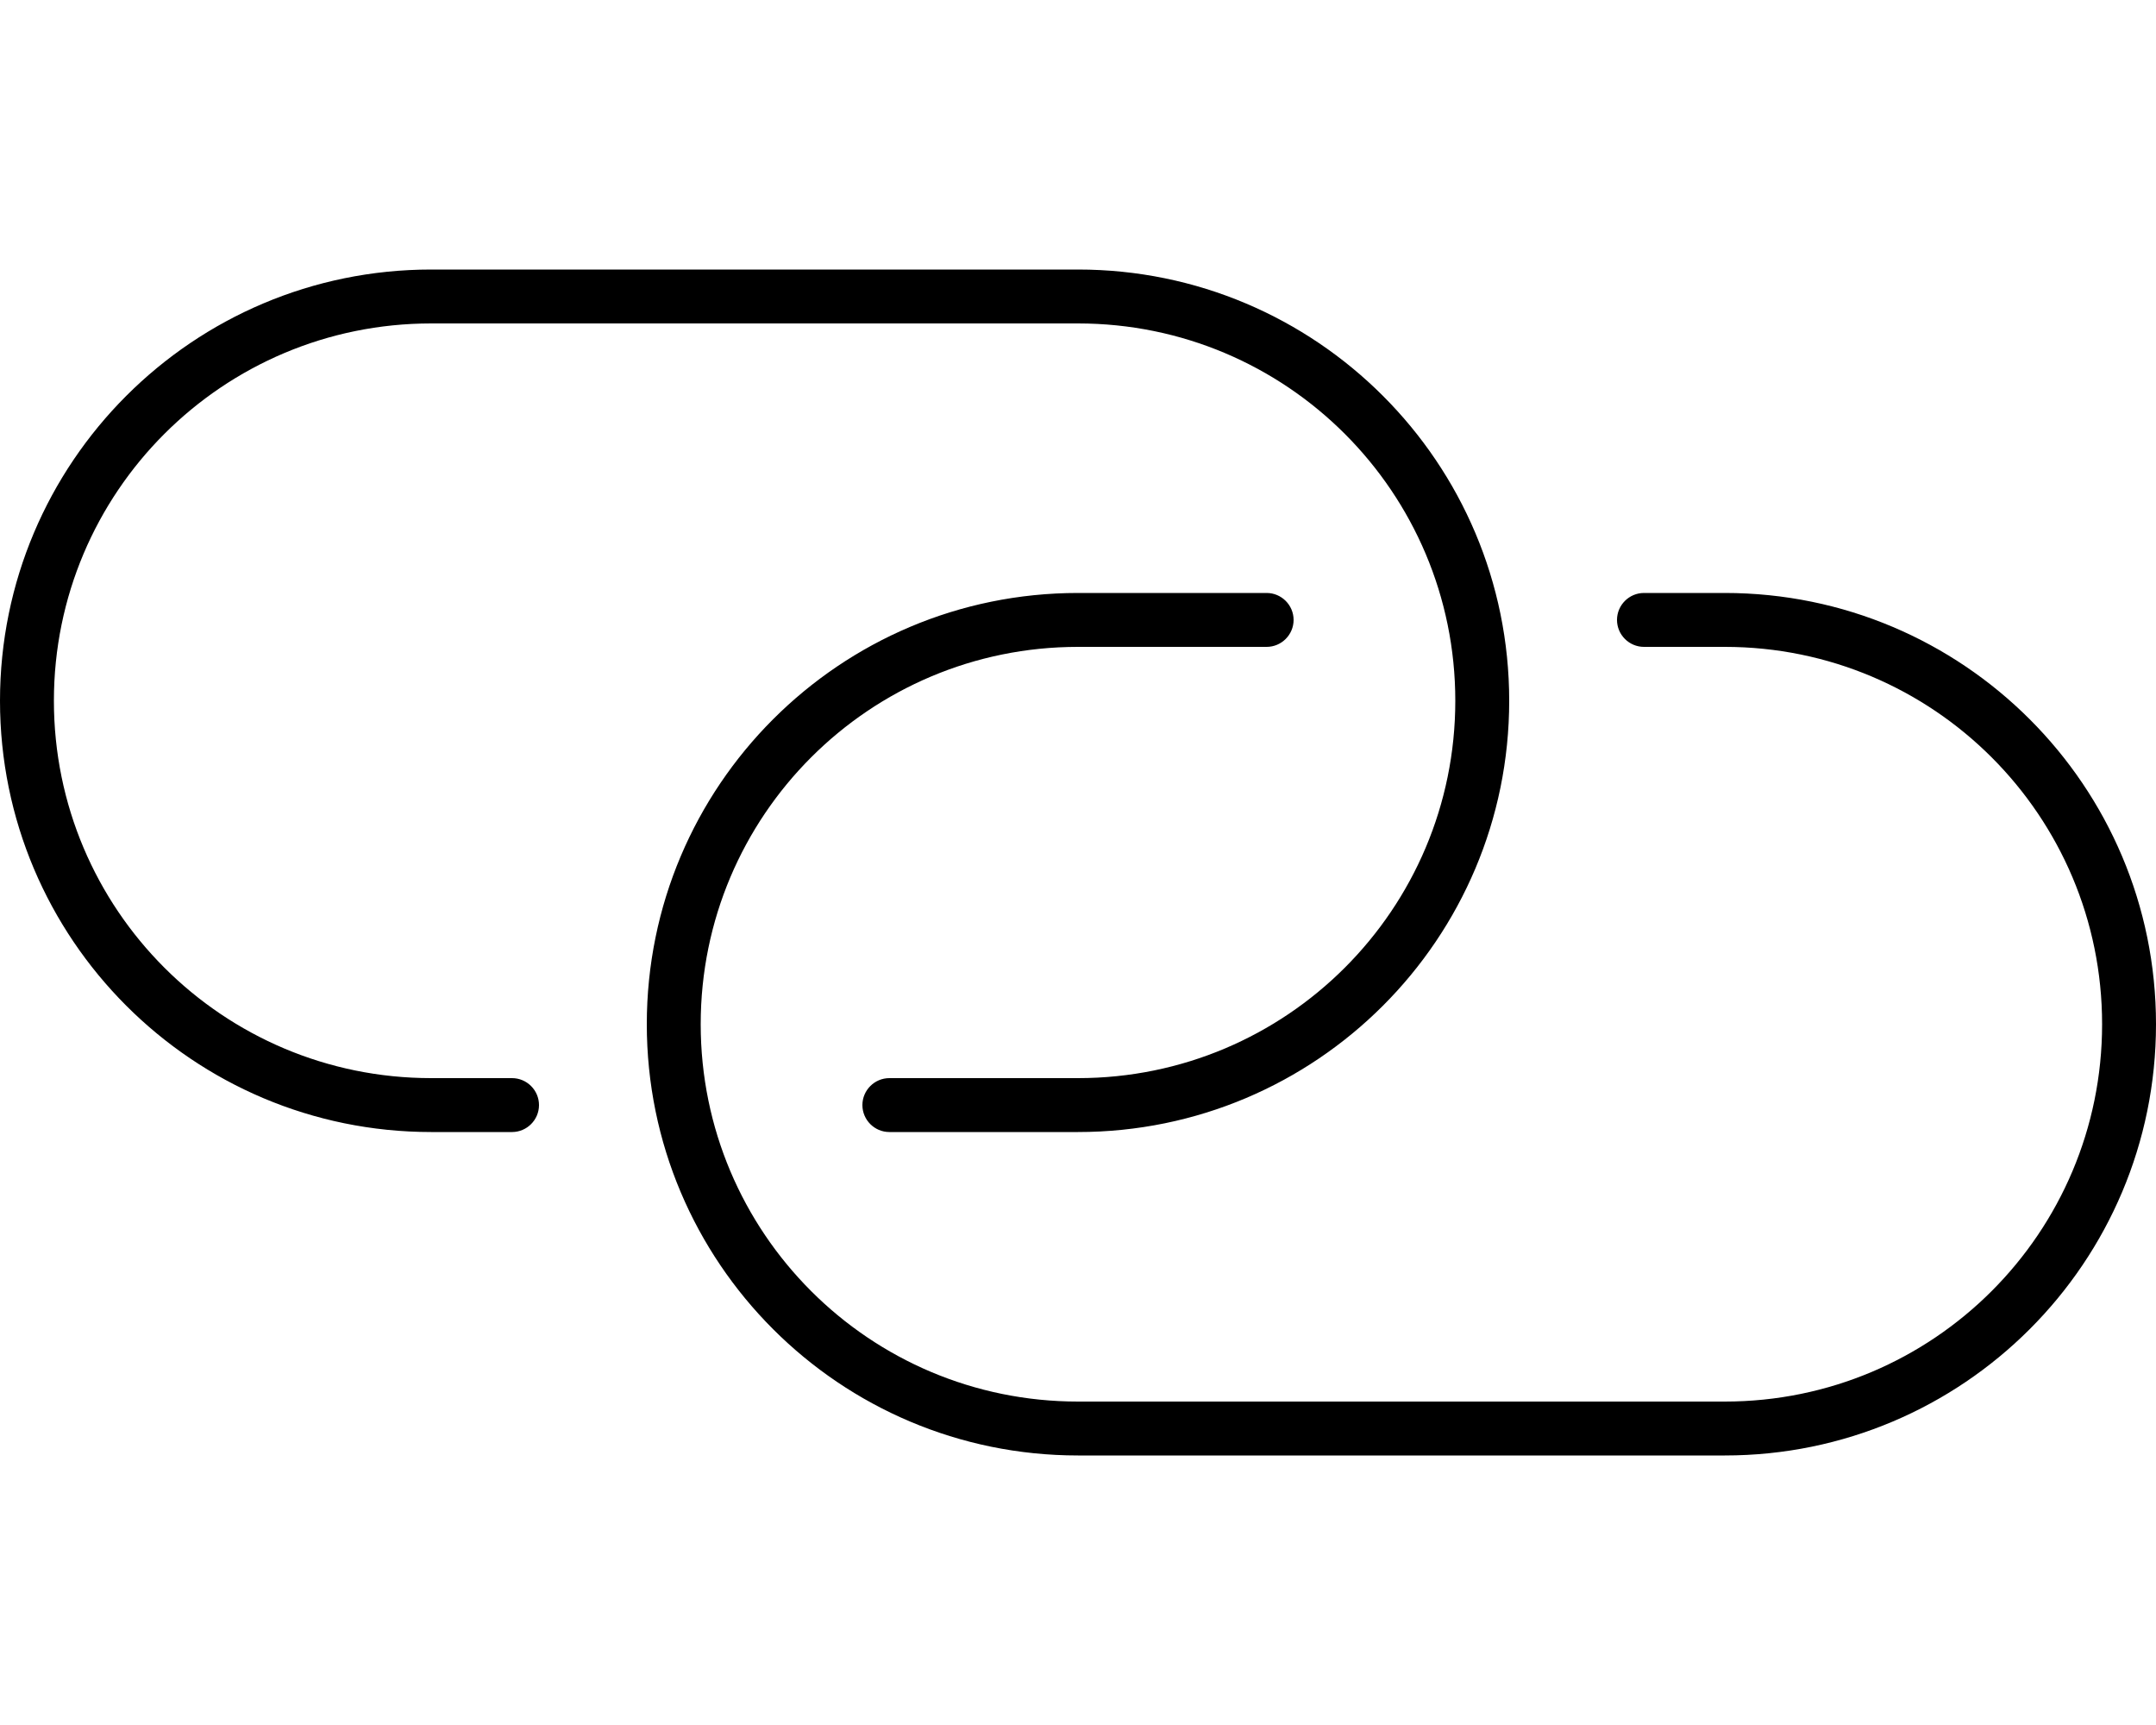
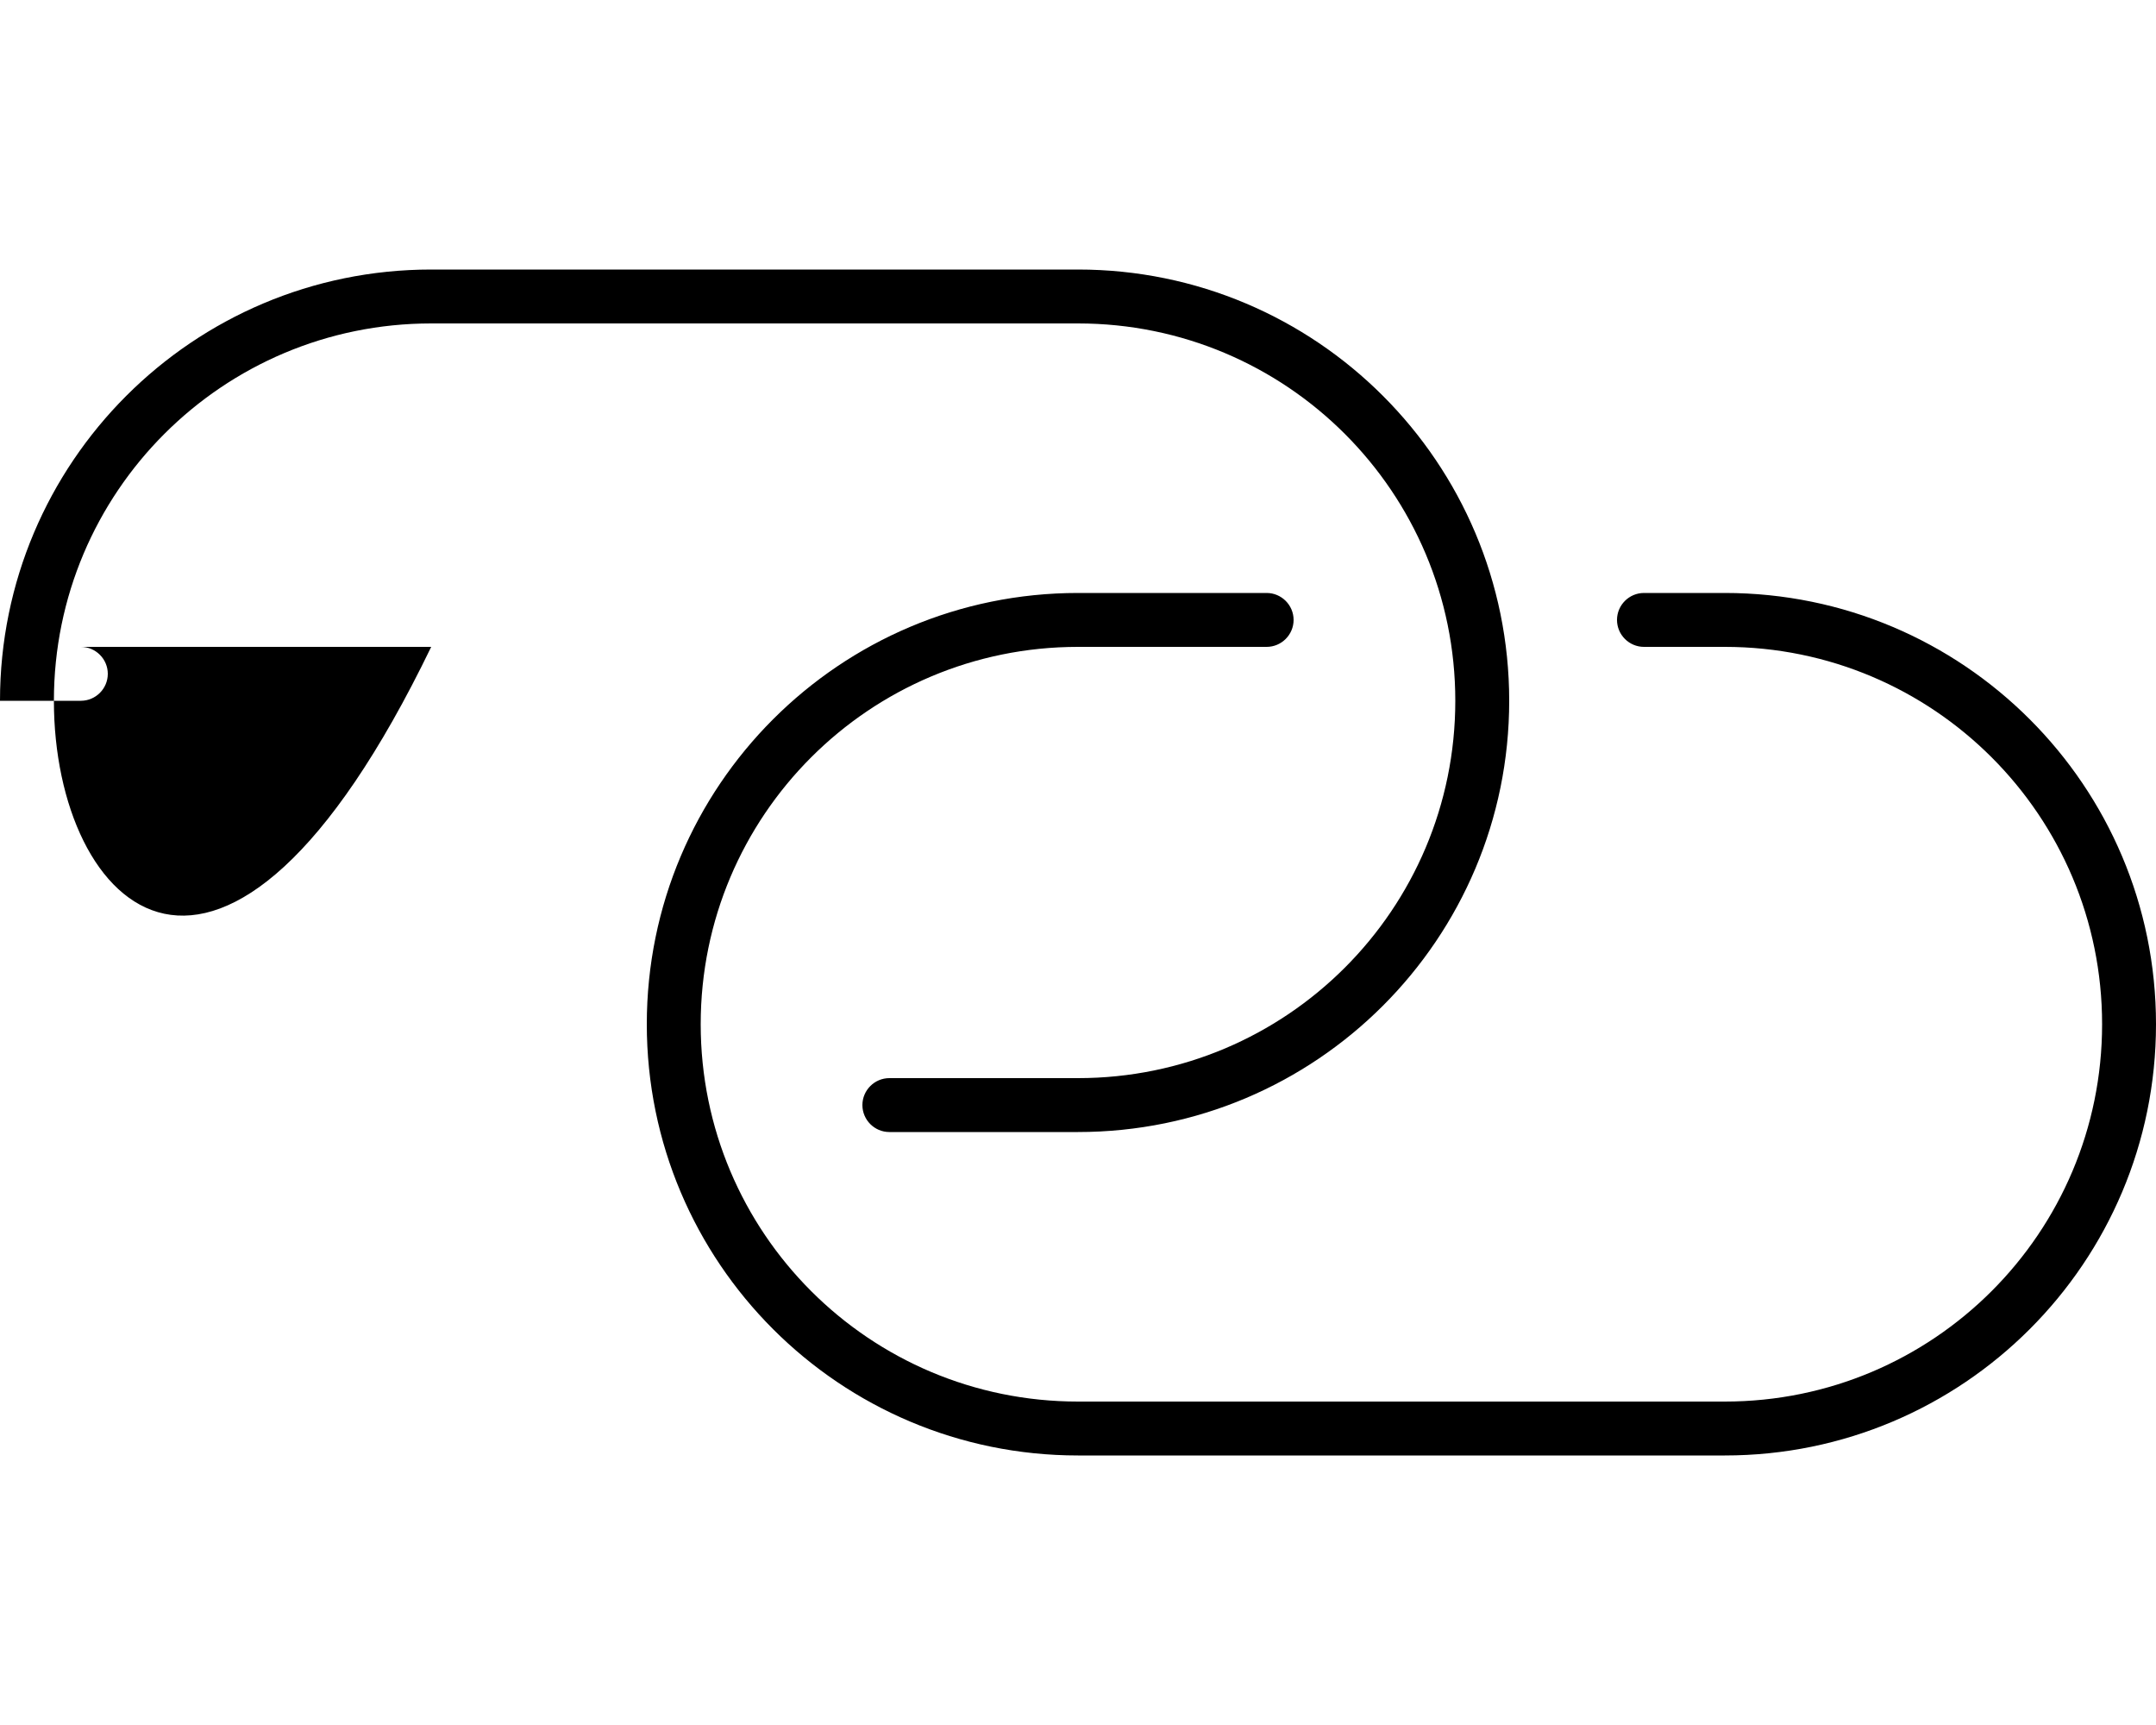
<svg xmlns="http://www.w3.org/2000/svg" viewBox="0 0 640 512">
-   <path d="M512 432c70.7 0 128-57.3 128-128s-57.3-128-128-128H488c-4.4 0-8 3.6-8 8s3.6 8 8 8h24c61.9 0 112 50.1 112 112s-50.1 112-112 112H320c-61.9 0-112-50.1-112-112s50.1-112 112-112h56c4.4 0 8-3.6 8-8s-3.6-8-8-8H320c-70.7 0-128 57.3-128 128s57.3 128 128 128H512zM128 80C57.3 80 0 137.3 0 208s57.3 128 128 128h24c4.4 0 8-3.6 8-8s-3.6-8-8-8H128C66.1 320 16 269.9 16 208S66.1 96 128 96H320c61.9 0 112 50.1 112 112s-50.1 112-112 112H264c-4.4 0-8 3.6-8 8s3.6 8 8 8h56c70.7 0 128-57.3 128-128s-57.3-128-128-128H128z" />
+   <path d="M512 432c70.7 0 128-57.3 128-128s-57.3-128-128-128H488c-4.4 0-8 3.6-8 8s3.6 8 8 8h24c61.9 0 112 50.1 112 112s-50.1 112-112 112H320c-61.9 0-112-50.1-112-112s50.1-112 112-112h56c4.4 0 8-3.6 8-8s-3.6-8-8-8H320c-70.7 0-128 57.3-128 128s57.3 128 128 128H512zM128 80C57.3 80 0 137.3 0 208h24c4.4 0 8-3.6 8-8s-3.6-8-8-8H128C66.1 320 16 269.9 16 208S66.1 96 128 96H320c61.9 0 112 50.1 112 112s-50.1 112-112 112H264c-4.4 0-8 3.6-8 8s3.6 8 8 8h56c70.7 0 128-57.3 128-128s-57.3-128-128-128H128z" />
</svg>